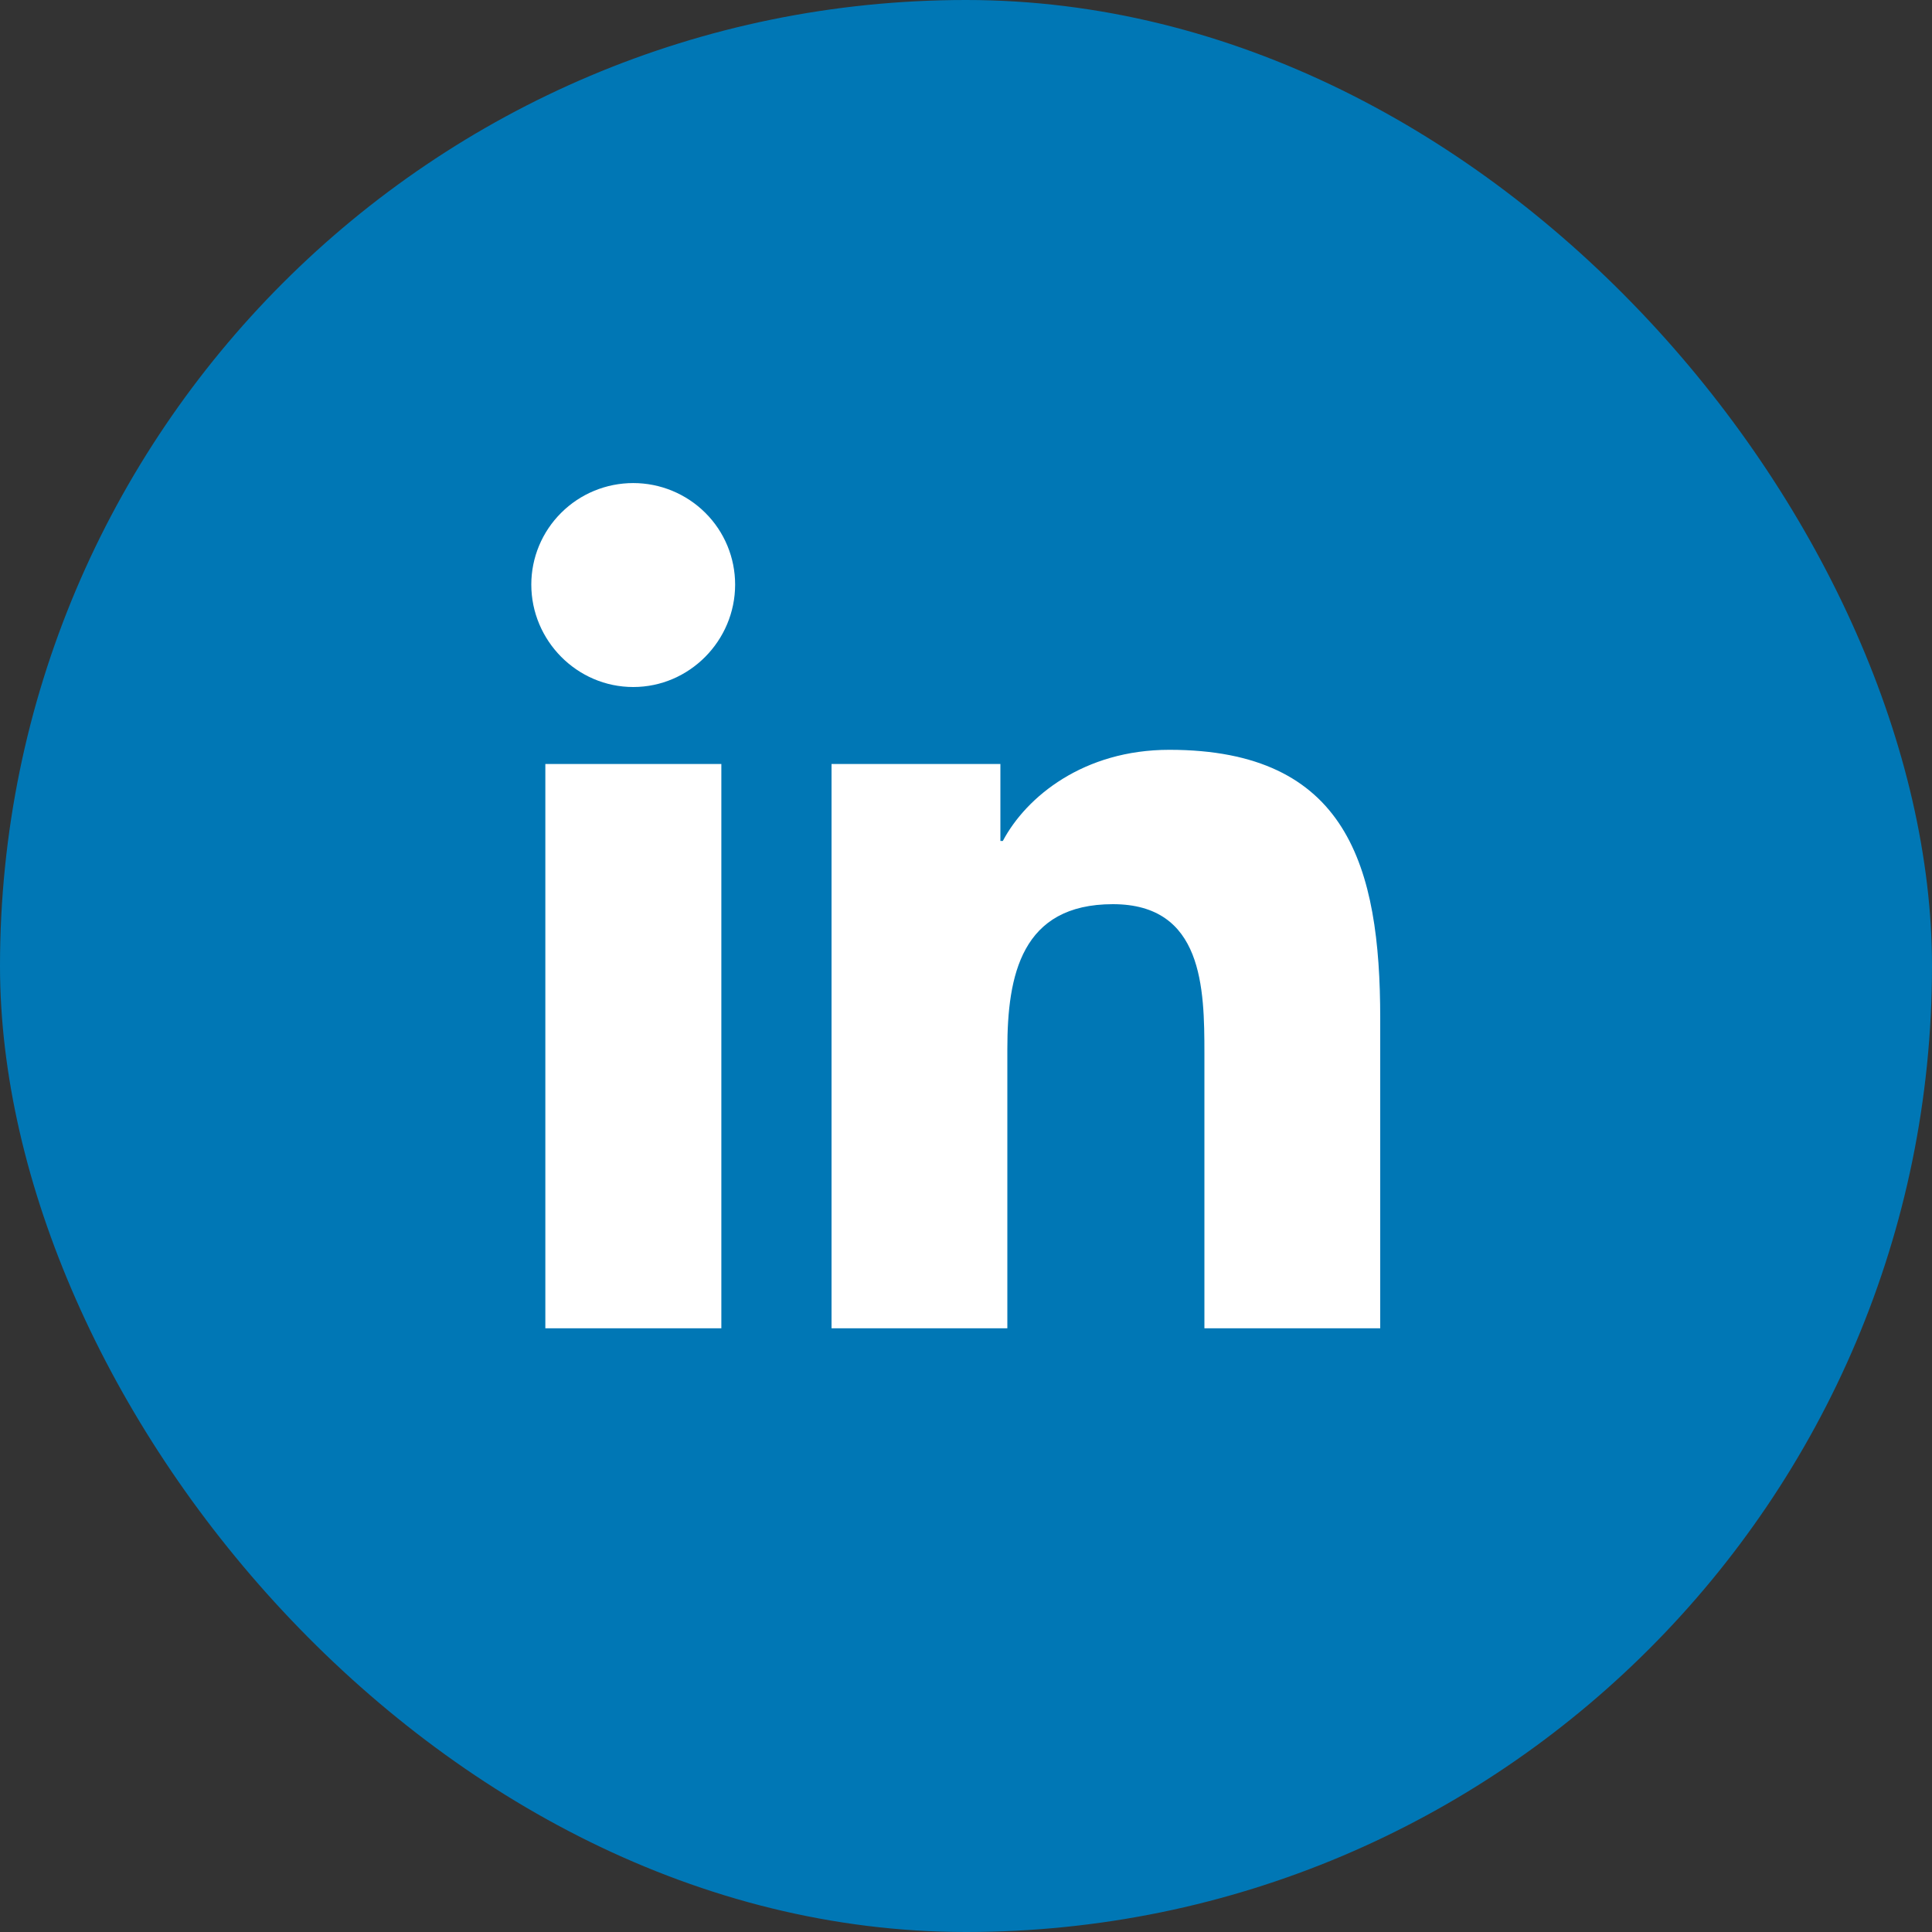
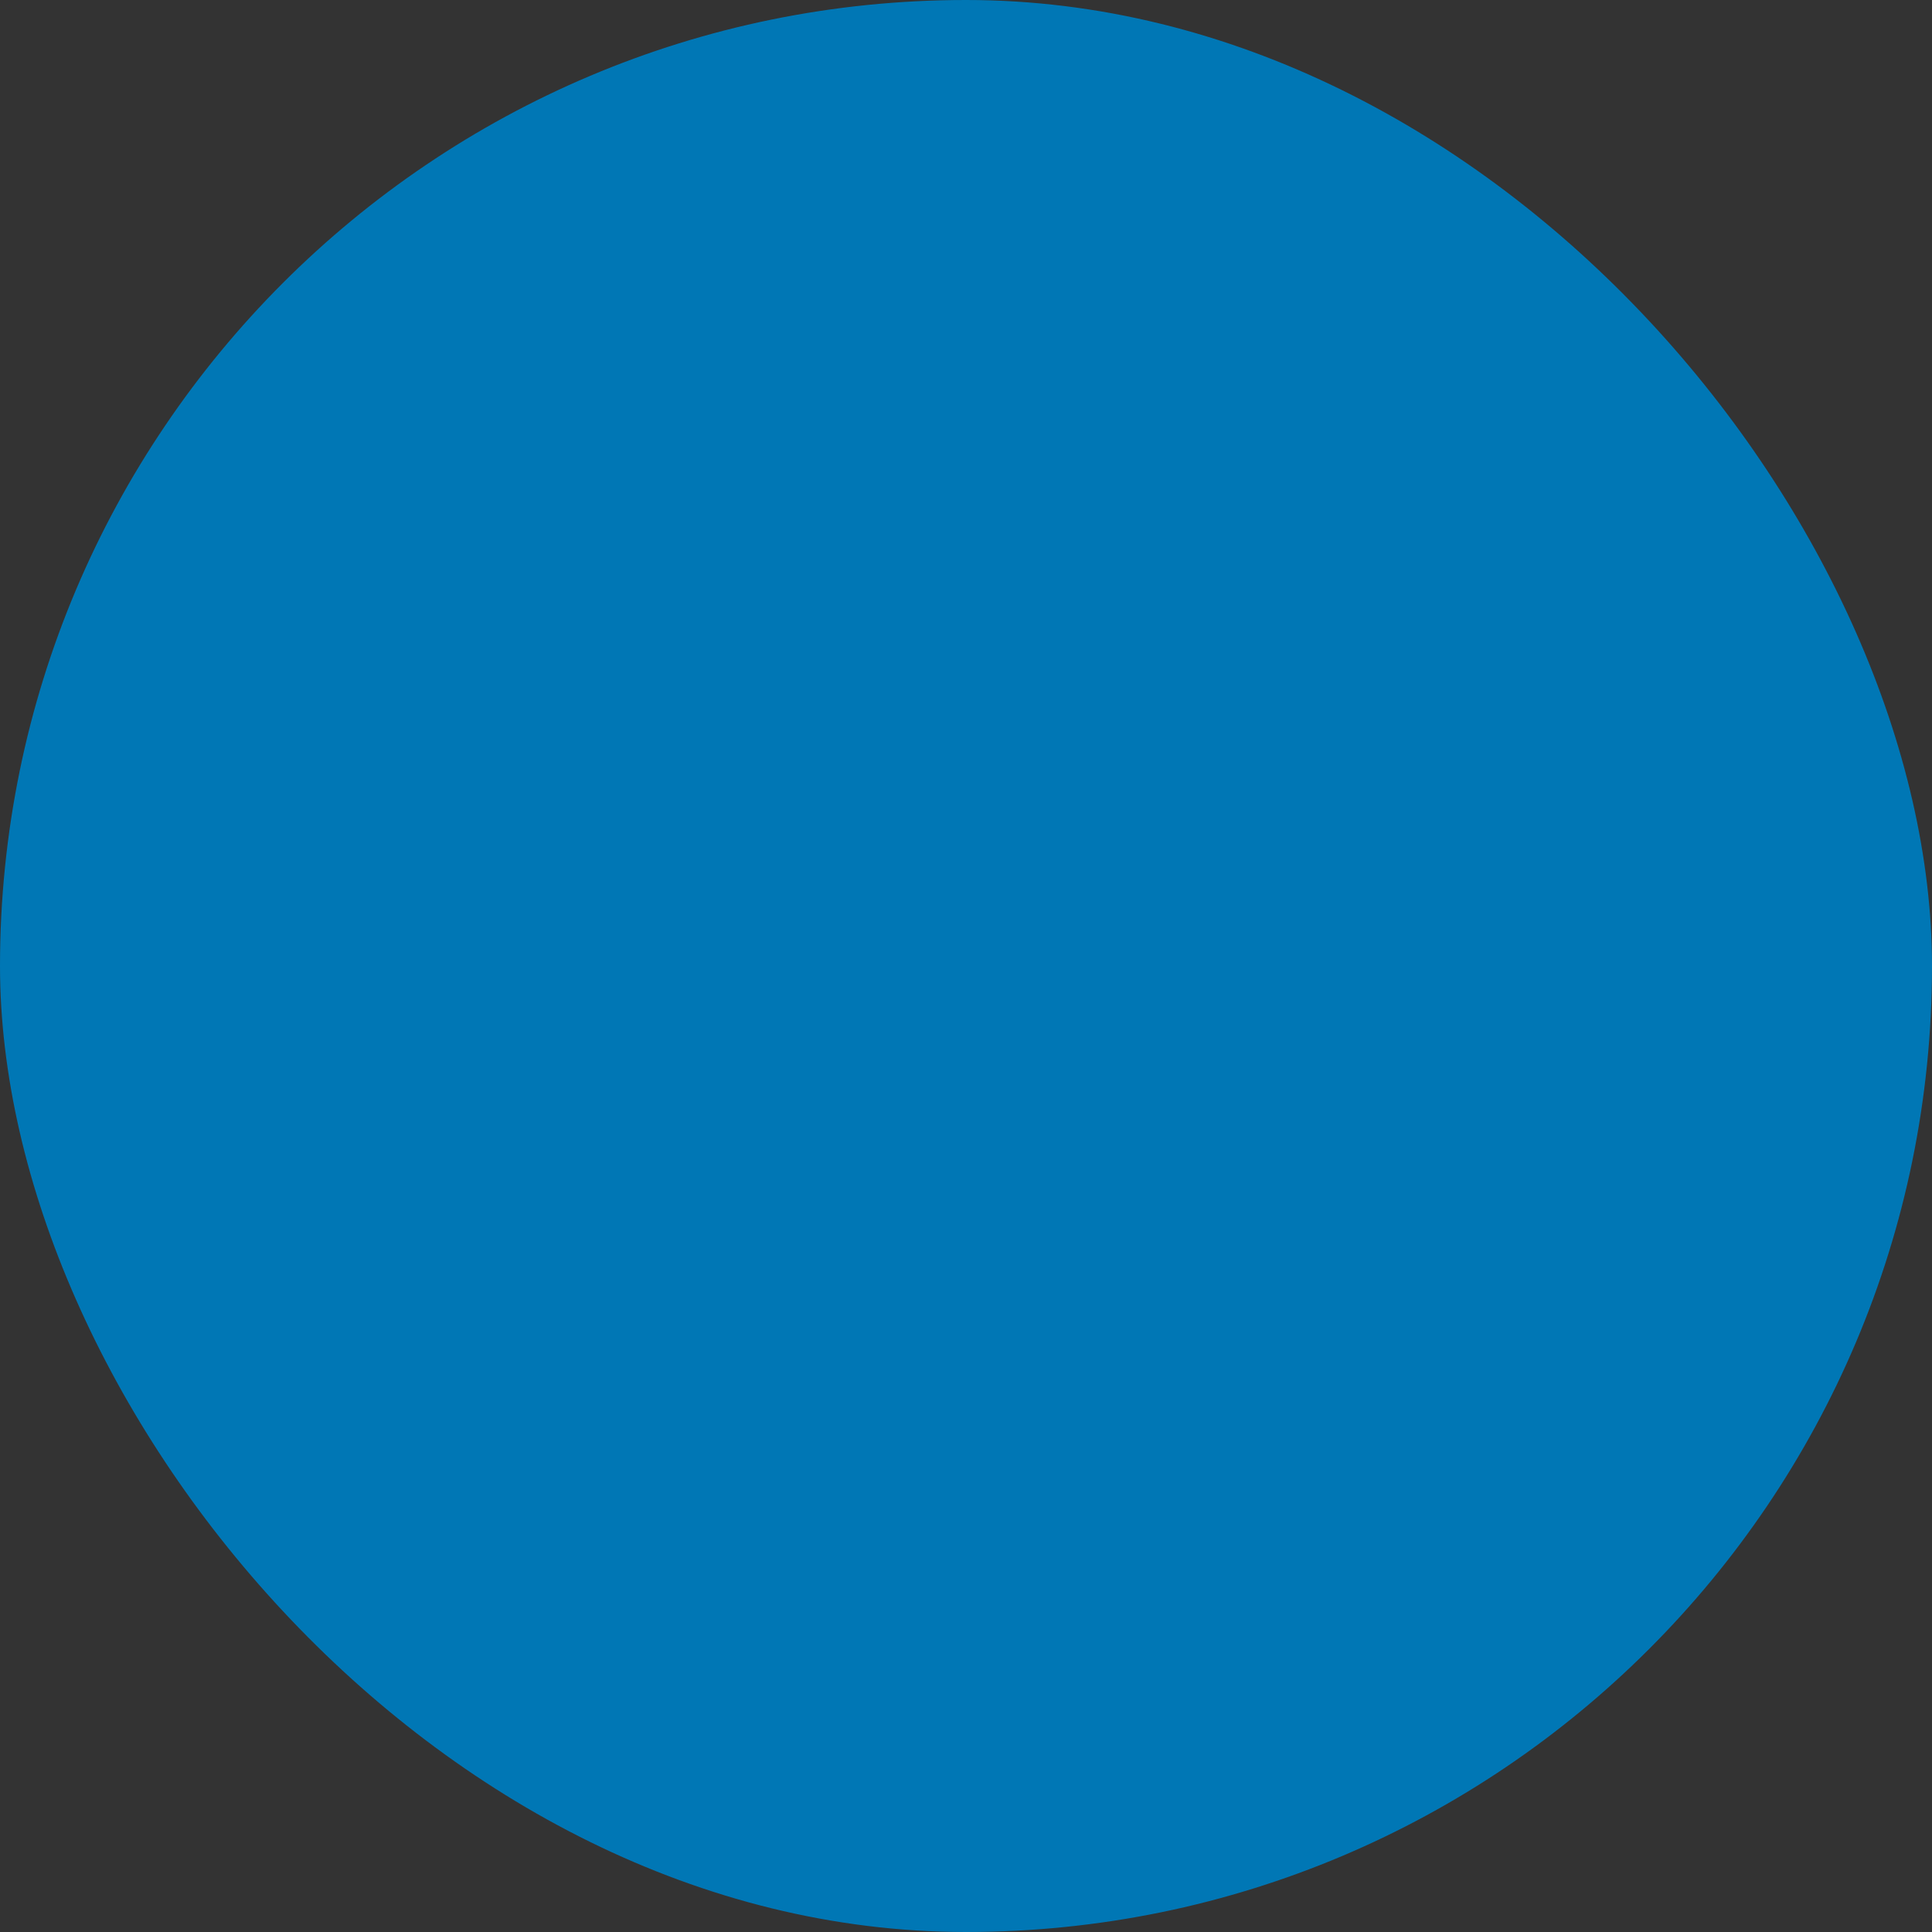
<svg xmlns="http://www.w3.org/2000/svg" width="30" height="30" viewBox="0 0 30 30" fill="none">
  <rect x="0" y="0" width="30" height="30" fill="#333333" stroke="none" />
  <rect width="30" height="30" rx="15" fill="#0077B5" />
  <g clip-path="url(#clip0_115_491)">
-     <path d="M11.201 20.626H8.468V11.863H11.201V20.626ZM9.833 10.668C8.959 10.668 8.25 9.947 8.25 9.077C8.25 8.659 8.417 8.258 8.714 7.963C9.01 7.667 9.413 7.501 9.833 7.501C10.252 7.501 10.655 7.667 10.952 7.963C11.249 8.258 11.415 8.659 11.415 9.077C11.415 9.947 10.706 10.668 9.833 10.668ZM21.429 20.626H18.702V16.36C18.702 15.344 18.681 14.04 17.281 14.04C15.86 14.04 15.642 15.144 15.642 16.287V20.626H12.912V11.863H15.534V13.058H15.572C15.937 12.37 16.828 11.643 18.157 11.643C20.923 11.643 21.432 13.457 21.432 15.812V20.626H21.429Z" fill="white" />
-   </g>
+     </g>
  <defs>
    <clipPath id="clip0_115_491">
      <rect width="13.182" height="15" fill="white" transform="translate(8.25 7.5)" />
    </clipPath>
  </defs>
</svg>